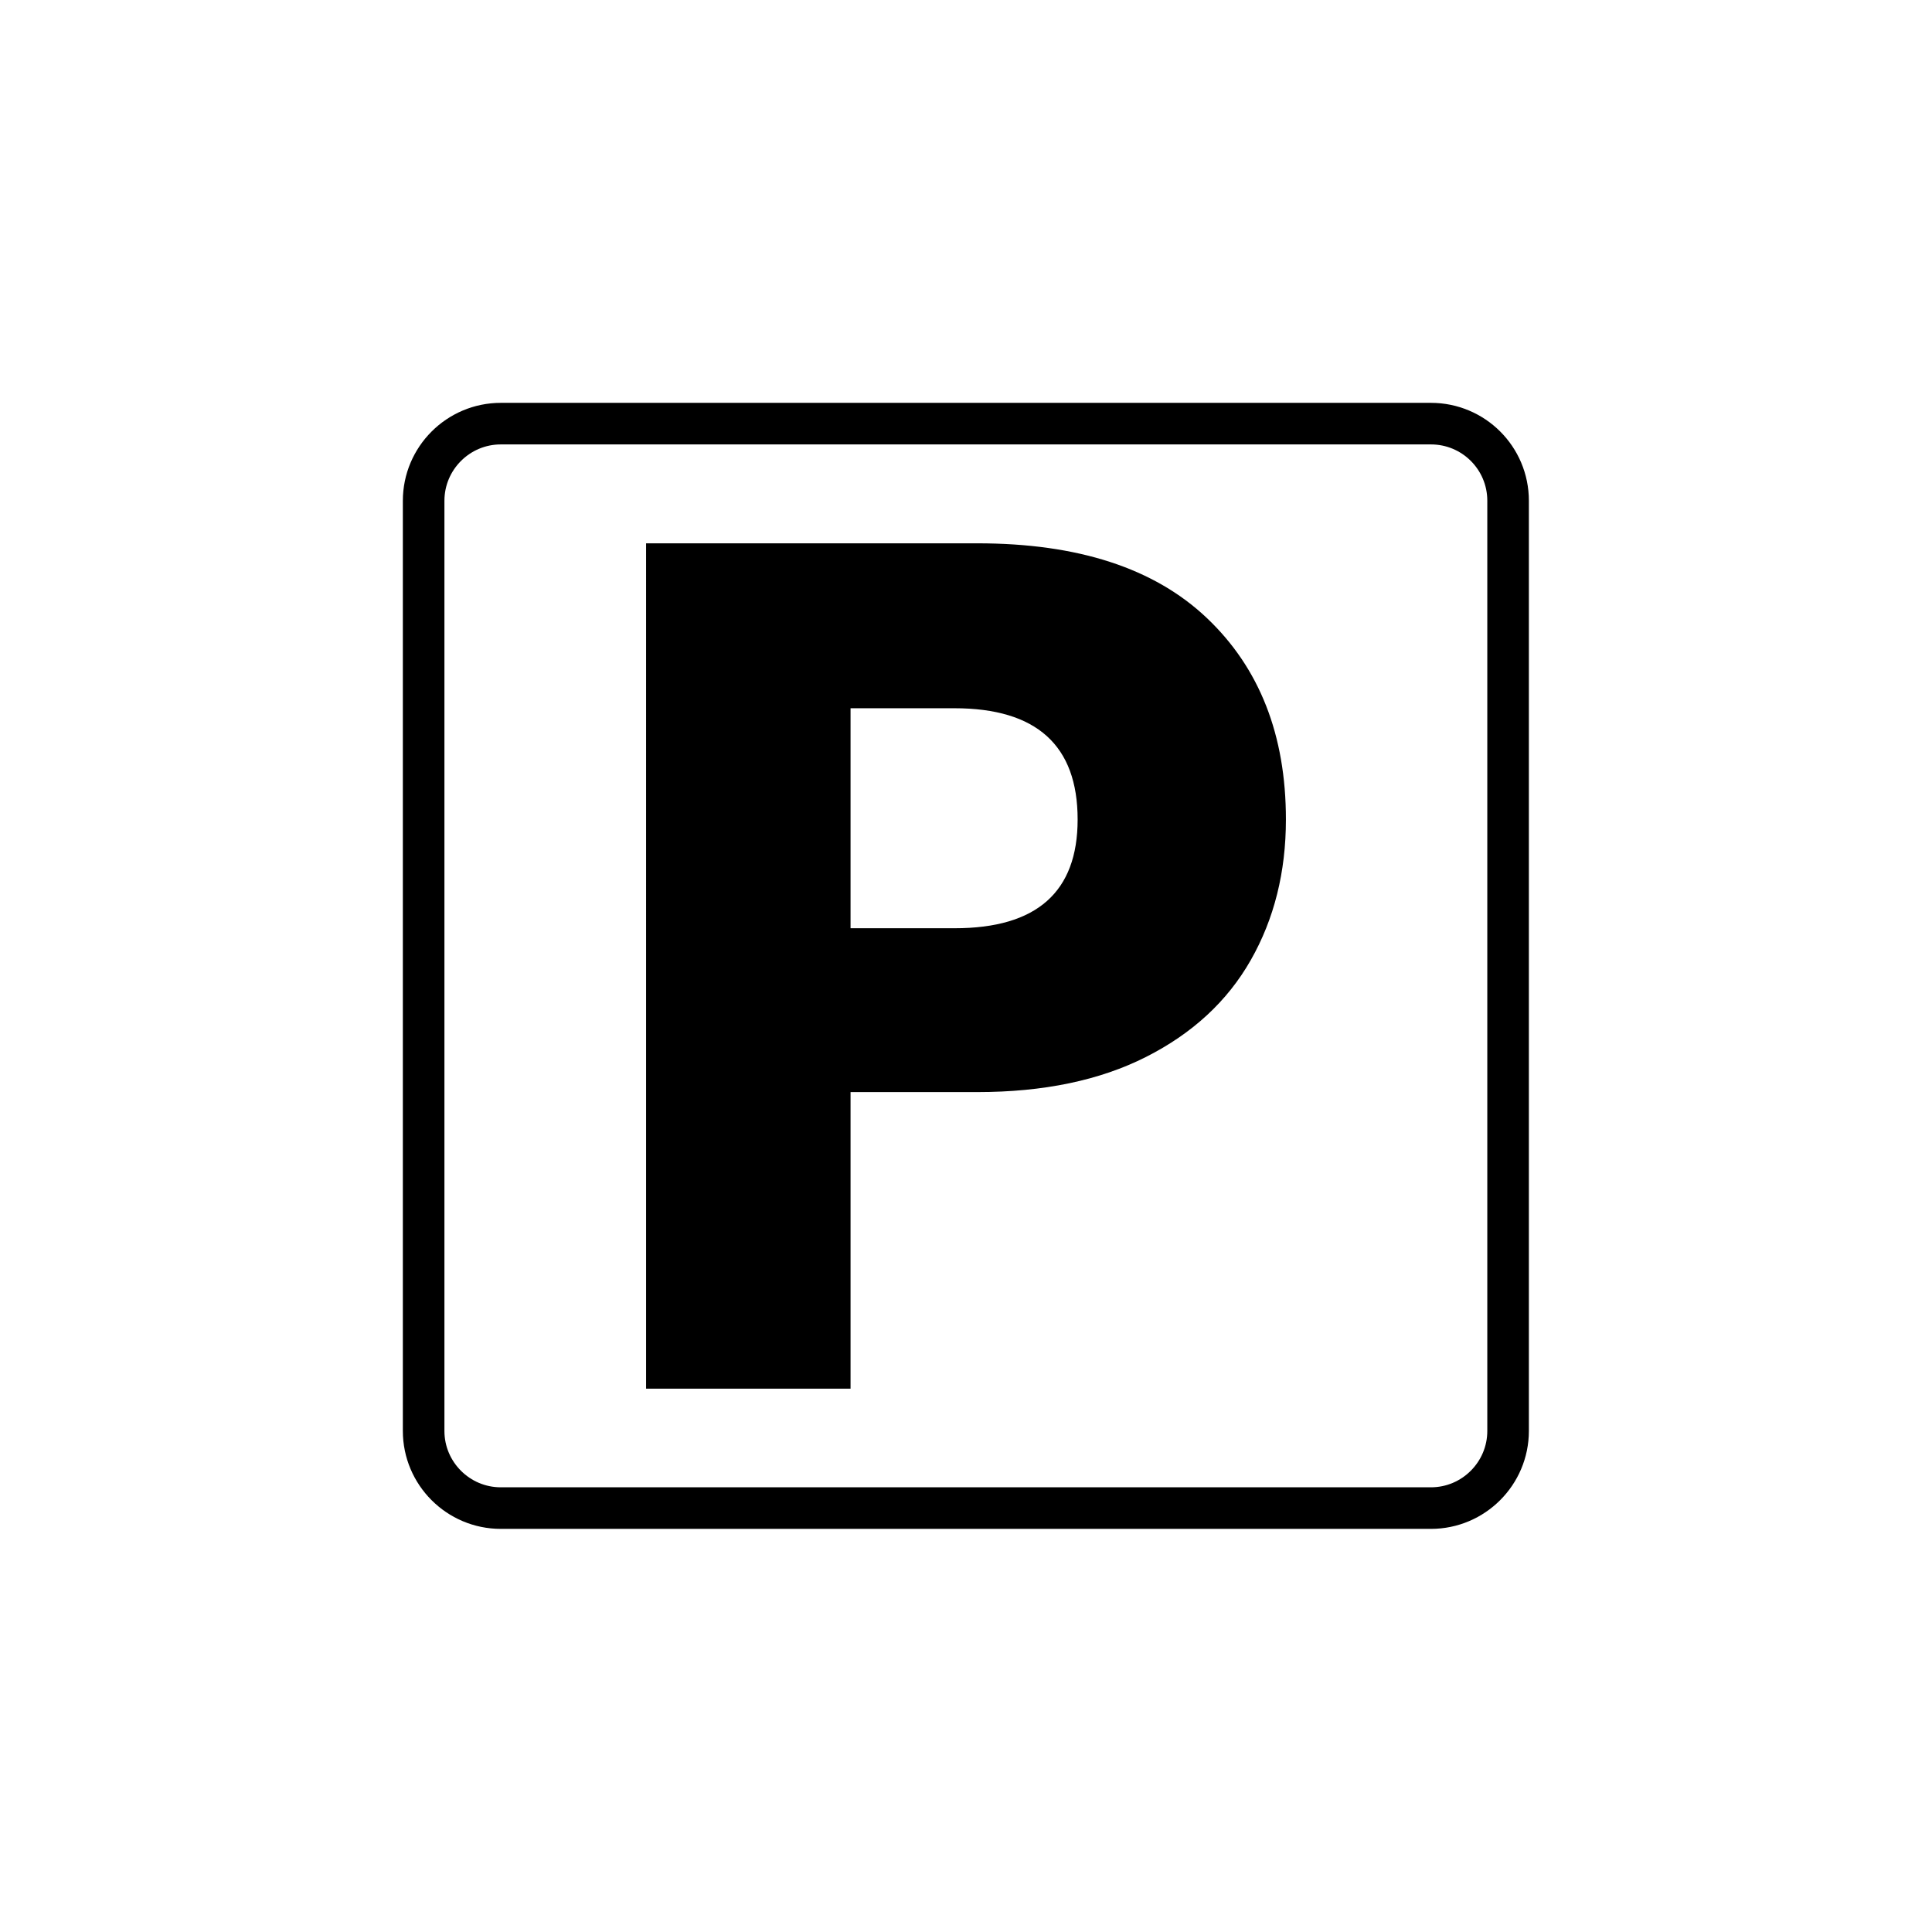
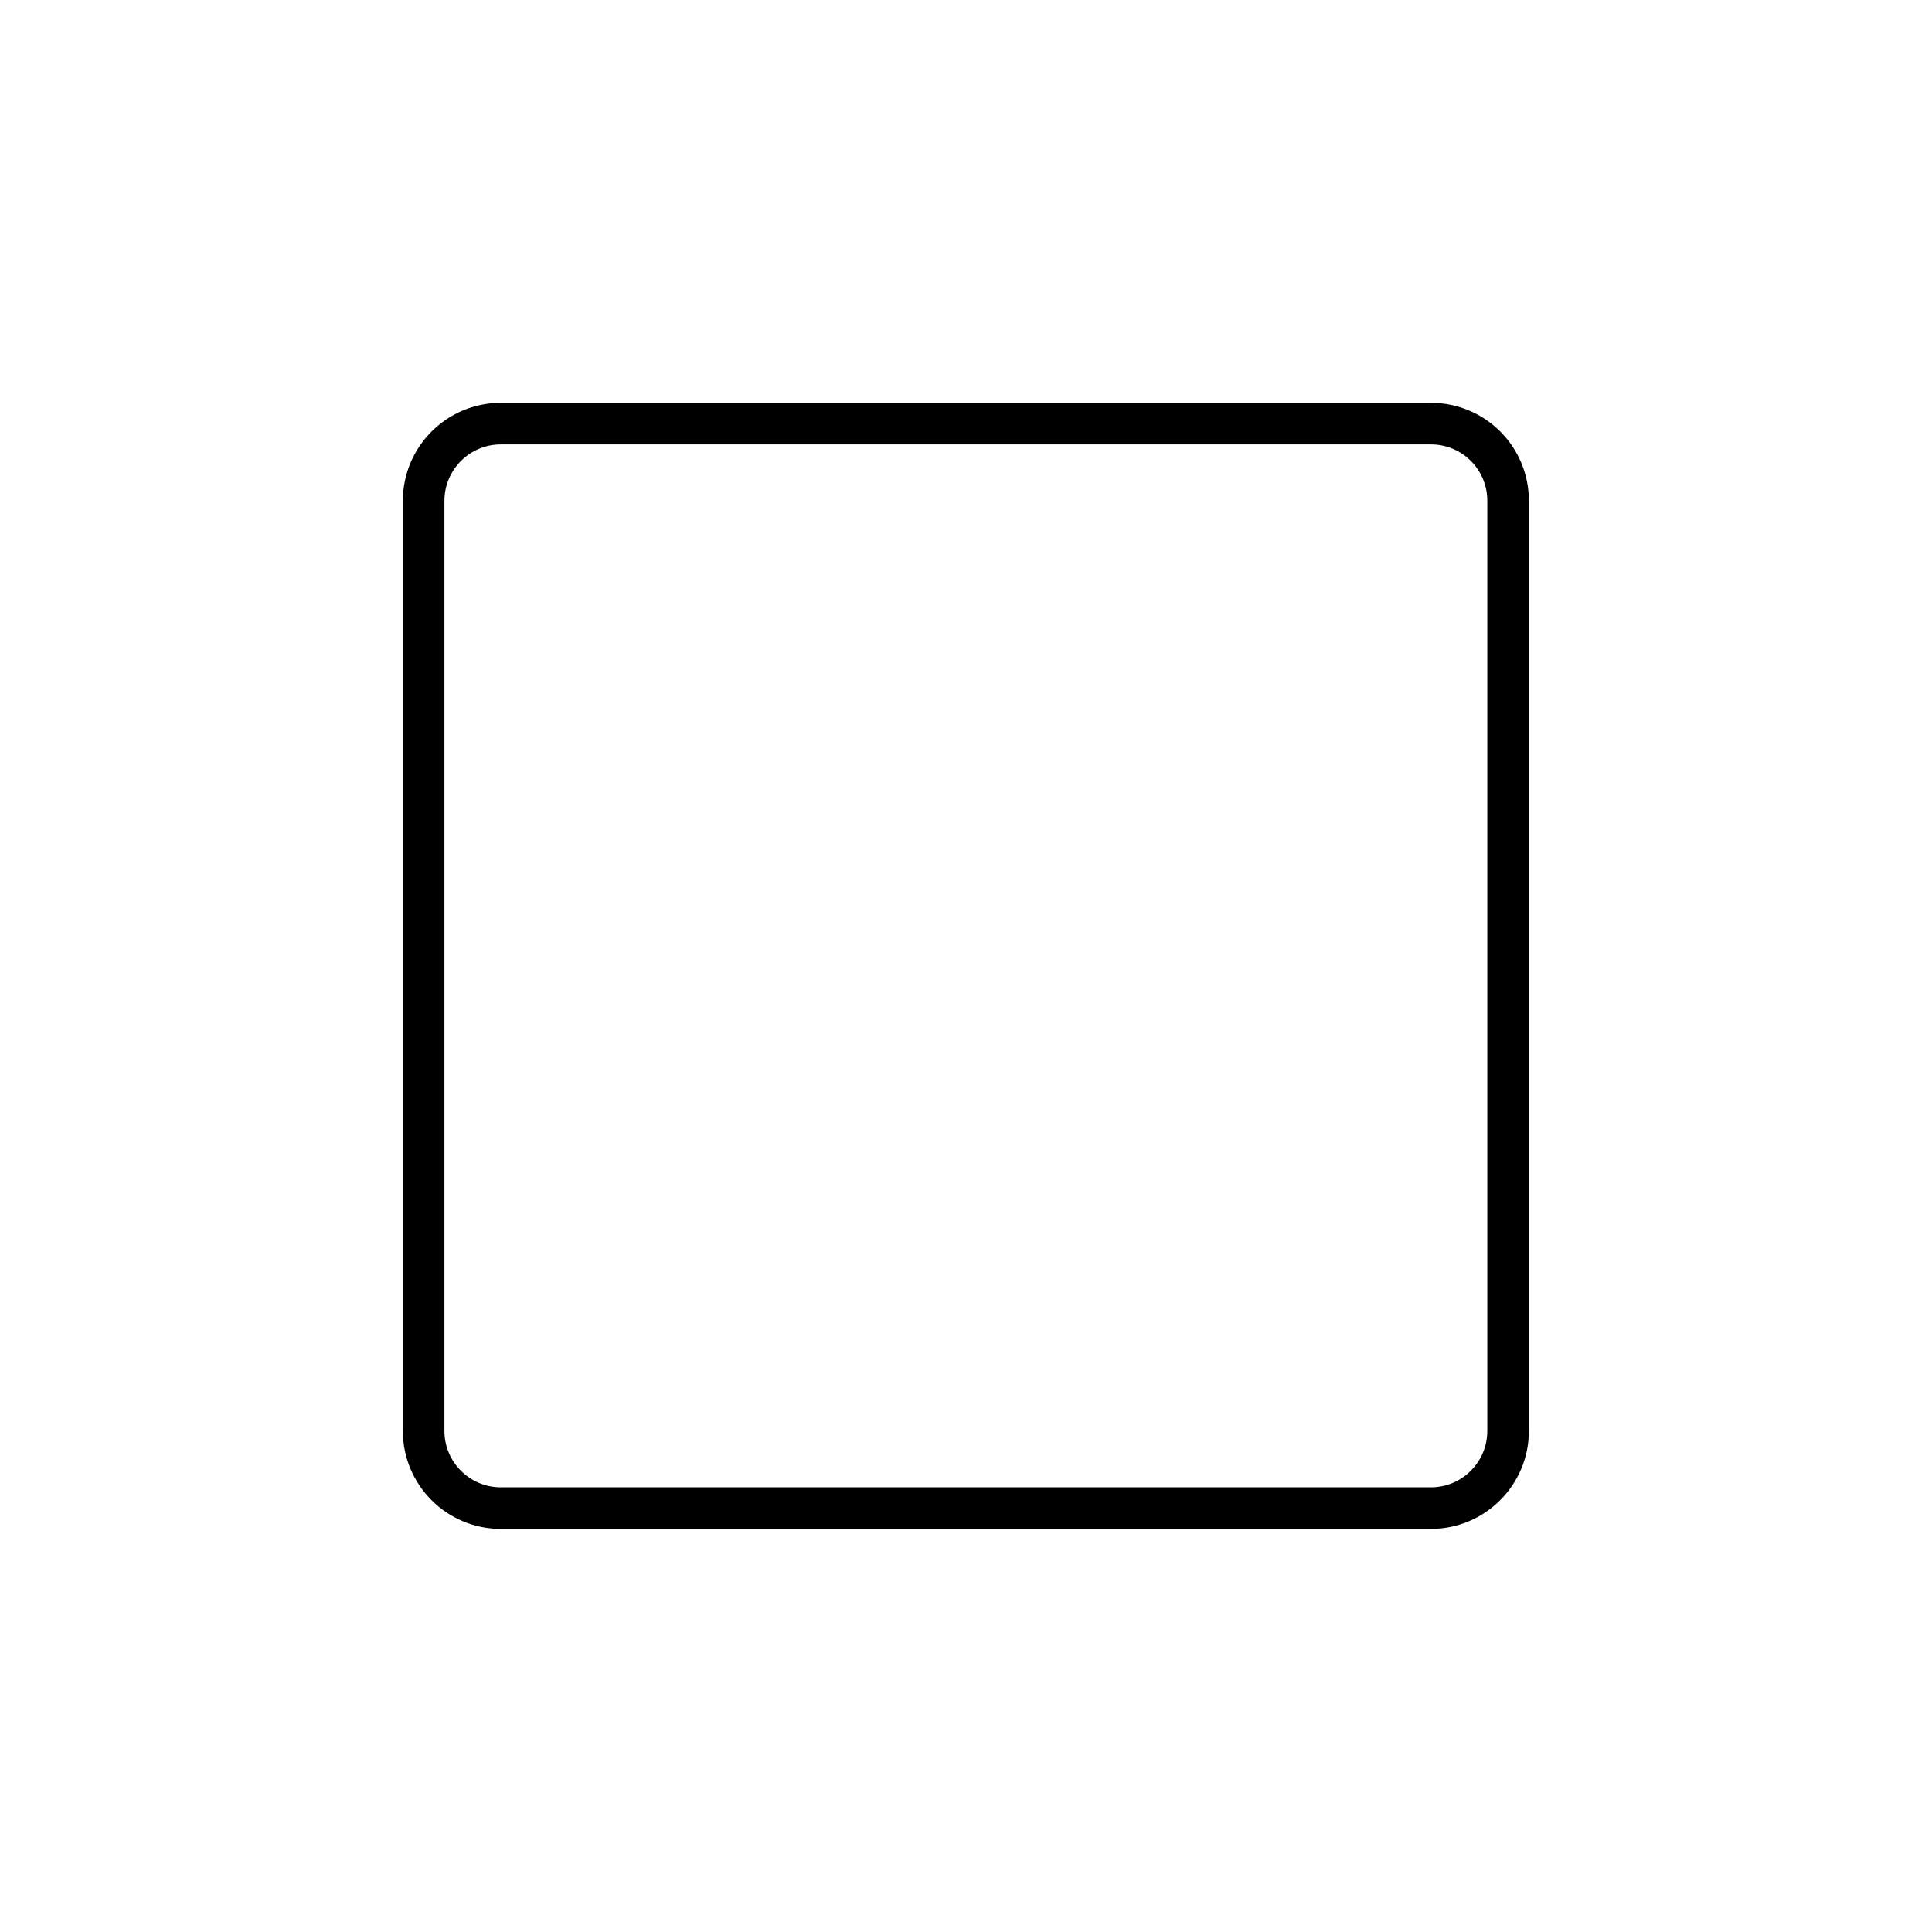
<svg xmlns="http://www.w3.org/2000/svg" version="1.1" id="Vrstva_1" x="0px" y="0px" viewBox="0 0 70.87 70.87" style="enable-background:new 0 0 70.87 70.87;" xml:space="preserve">
  <style type="text/css">
	.st0{fill:none;stroke:#000000;stroke-width:1.525;stroke-linecap:round;stroke-linejoin:round;stroke-miterlimit:10;}
</style>
  <g>
    <path class="st0" d="M55.32,52.49c0,1.56-1.27,2.83-2.83,2.83H18.37c-1.56,0-2.83-1.27-2.83-2.83V18.37c0-1.56,1.27-2.83,2.83-2.83   h34.12c1.56,0,2.83,1.26,2.83,2.83V52.49z" />
-     <path d="M31.2,40.06v10.88h-7.5V19.93h12.15c3.69,0,6.49,0.91,8.42,2.74c1.93,1.83,2.9,4.29,2.9,7.39c0,1.93-0.43,3.65-1.29,5.16   c-0.86,1.51-2.14,2.69-3.84,3.55c-1.7,0.86-3.76,1.29-6.19,1.29H31.2z M39.53,30.06c0-2.72-1.51-4.08-4.52-4.08H31.2v8.07h3.82   C38.03,34.05,39.53,32.72,39.53,30.06" />
  </g>
</svg>